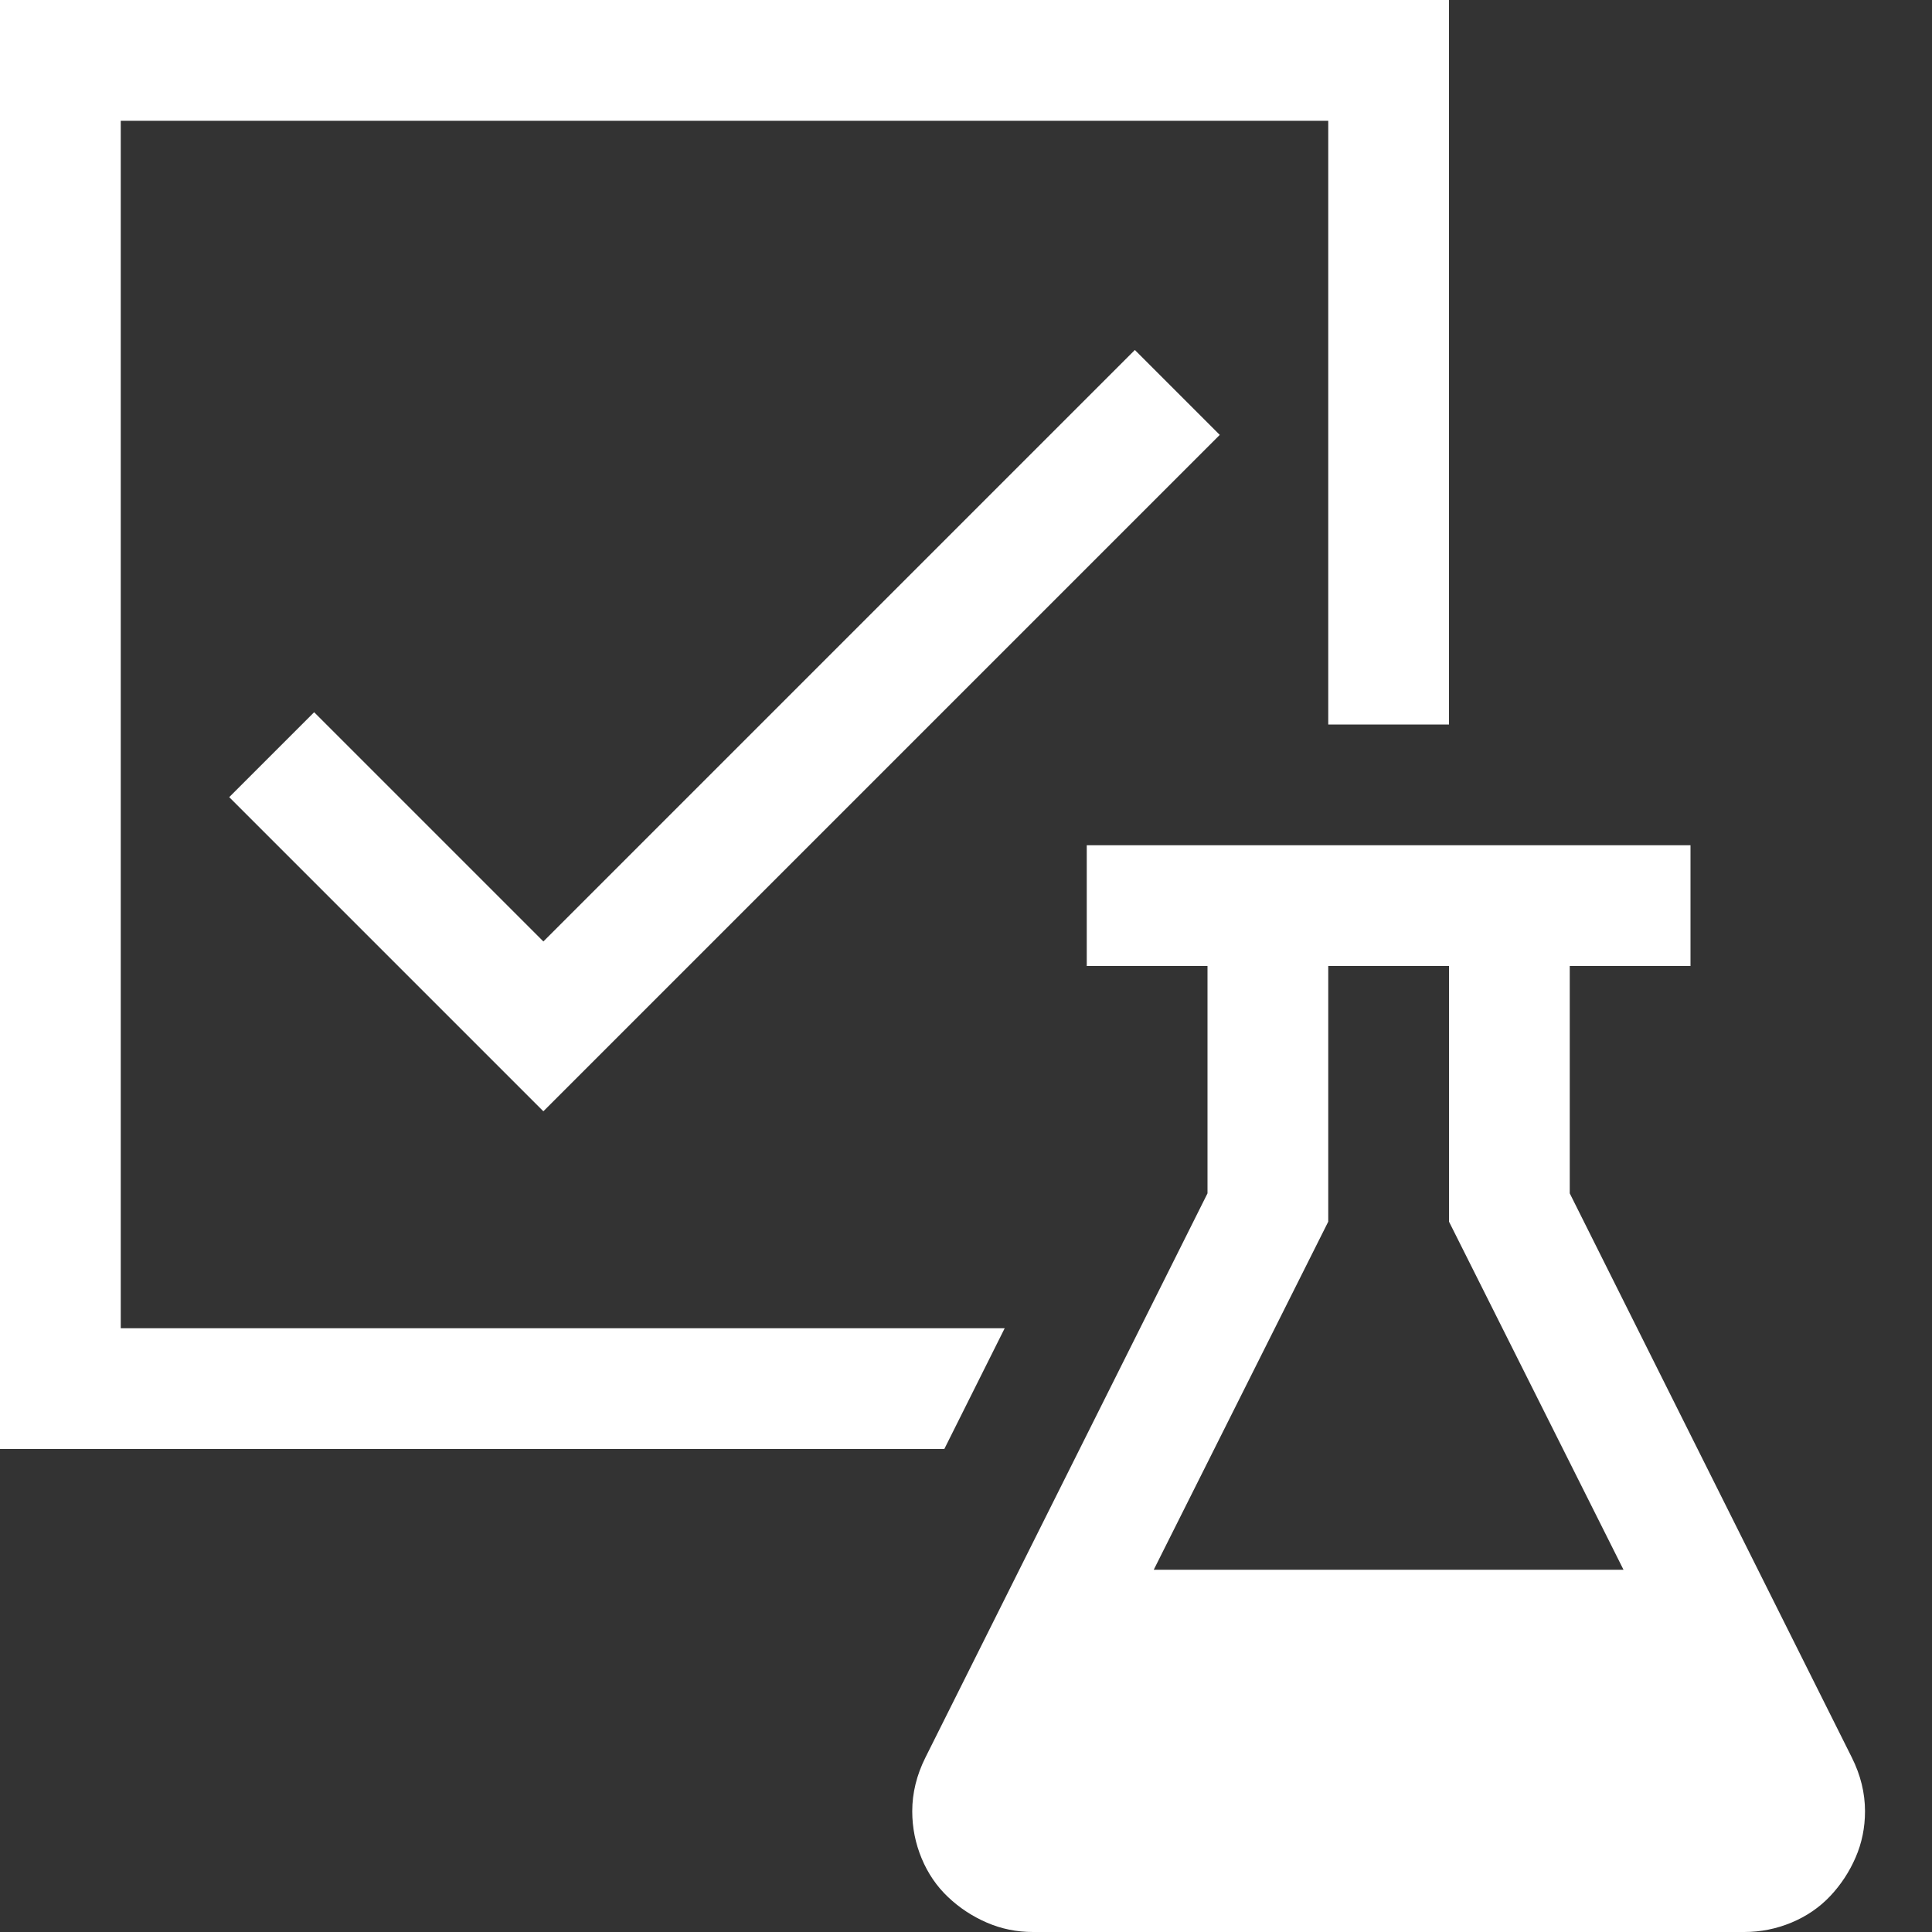
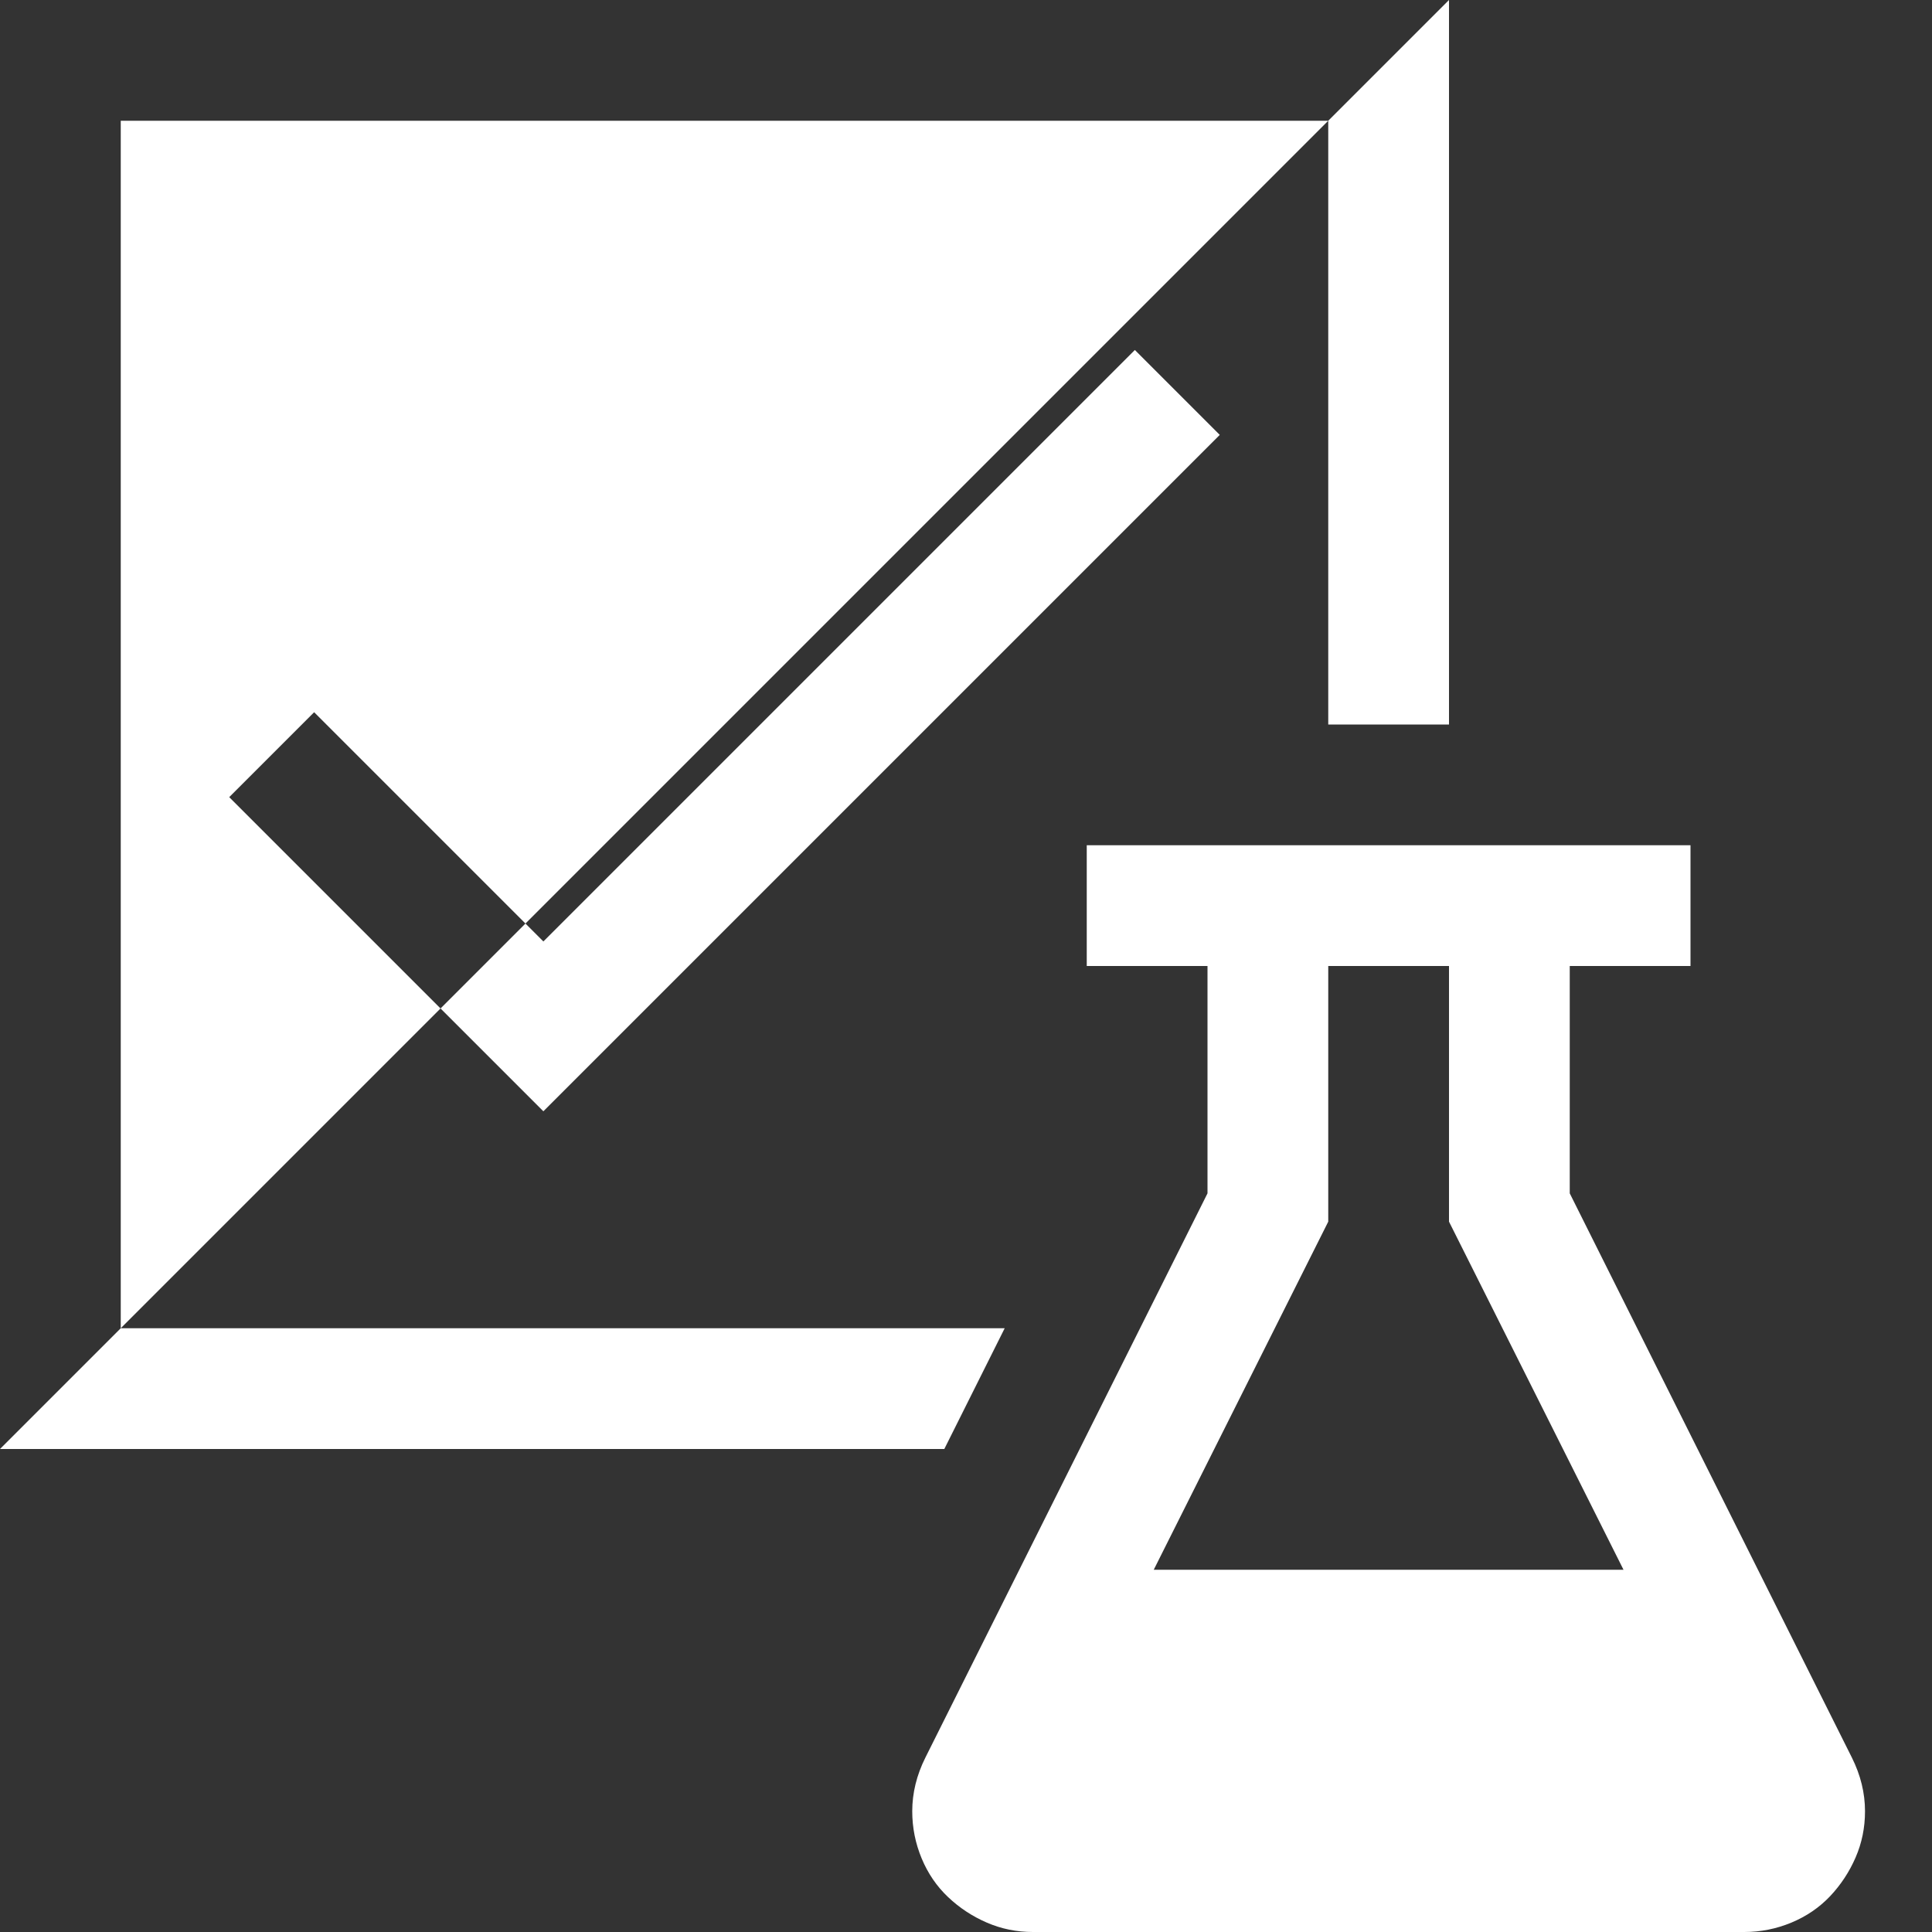
<svg xmlns="http://www.w3.org/2000/svg" width="40" height="40" viewBox="0 0 40 40" fill="none">
  <rect x="0" y="0" width="40" height="40" fill="#333333" stroke="none" />
-   <path d="M19.551 30H0L0 0L30 0V15H27.5V2.5L2.5 2.5L2.5 27.5H20.801L19.551 30ZM38.34 36.387C38.522 36.751 38.613 37.122 38.613 37.5C38.613 37.839 38.548 38.158 38.418 38.457C38.288 38.757 38.112 39.023 37.891 39.258C37.669 39.492 37.402 39.675 37.09 39.805C36.777 39.935 36.452 40 36.113 40H21.387C21.048 40 20.729 39.935 20.43 39.805C20.13 39.675 19.863 39.499 19.629 39.277C19.395 39.056 19.212 38.789 19.082 38.477C18.952 38.164 18.887 37.839 18.887 37.5C18.887 37.122 18.978 36.751 19.16 36.387L25 24.707V20H22.5V17.5H35V20H32.5V24.707L38.34 36.387ZM33.613 32.5L30 25.293V20H27.5V25.293L23.887 32.5H33.613ZM11.25 19.492L23.496 7.246L25.254 9.004L11.25 23.008L4.746 16.504L6.504 14.746L11.25 19.492Z" fill="white" />
+   <path d="M19.551 30H0L30 0V15H27.5V2.5L2.5 2.5L2.5 27.5H20.801L19.551 30ZM38.34 36.387C38.522 36.751 38.613 37.122 38.613 37.5C38.613 37.839 38.548 38.158 38.418 38.457C38.288 38.757 38.112 39.023 37.891 39.258C37.669 39.492 37.402 39.675 37.09 39.805C36.777 39.935 36.452 40 36.113 40H21.387C21.048 40 20.729 39.935 20.43 39.805C20.13 39.675 19.863 39.499 19.629 39.277C19.395 39.056 19.212 38.789 19.082 38.477C18.952 38.164 18.887 37.839 18.887 37.5C18.887 37.122 18.978 36.751 19.16 36.387L25 24.707V20H22.5V17.5H35V20H32.5V24.707L38.34 36.387ZM33.613 32.5L30 25.293V20H27.5V25.293L23.887 32.5H33.613ZM11.25 19.492L23.496 7.246L25.254 9.004L11.25 23.008L4.746 16.504L6.504 14.746L11.25 19.492Z" fill="white" />
</svg>